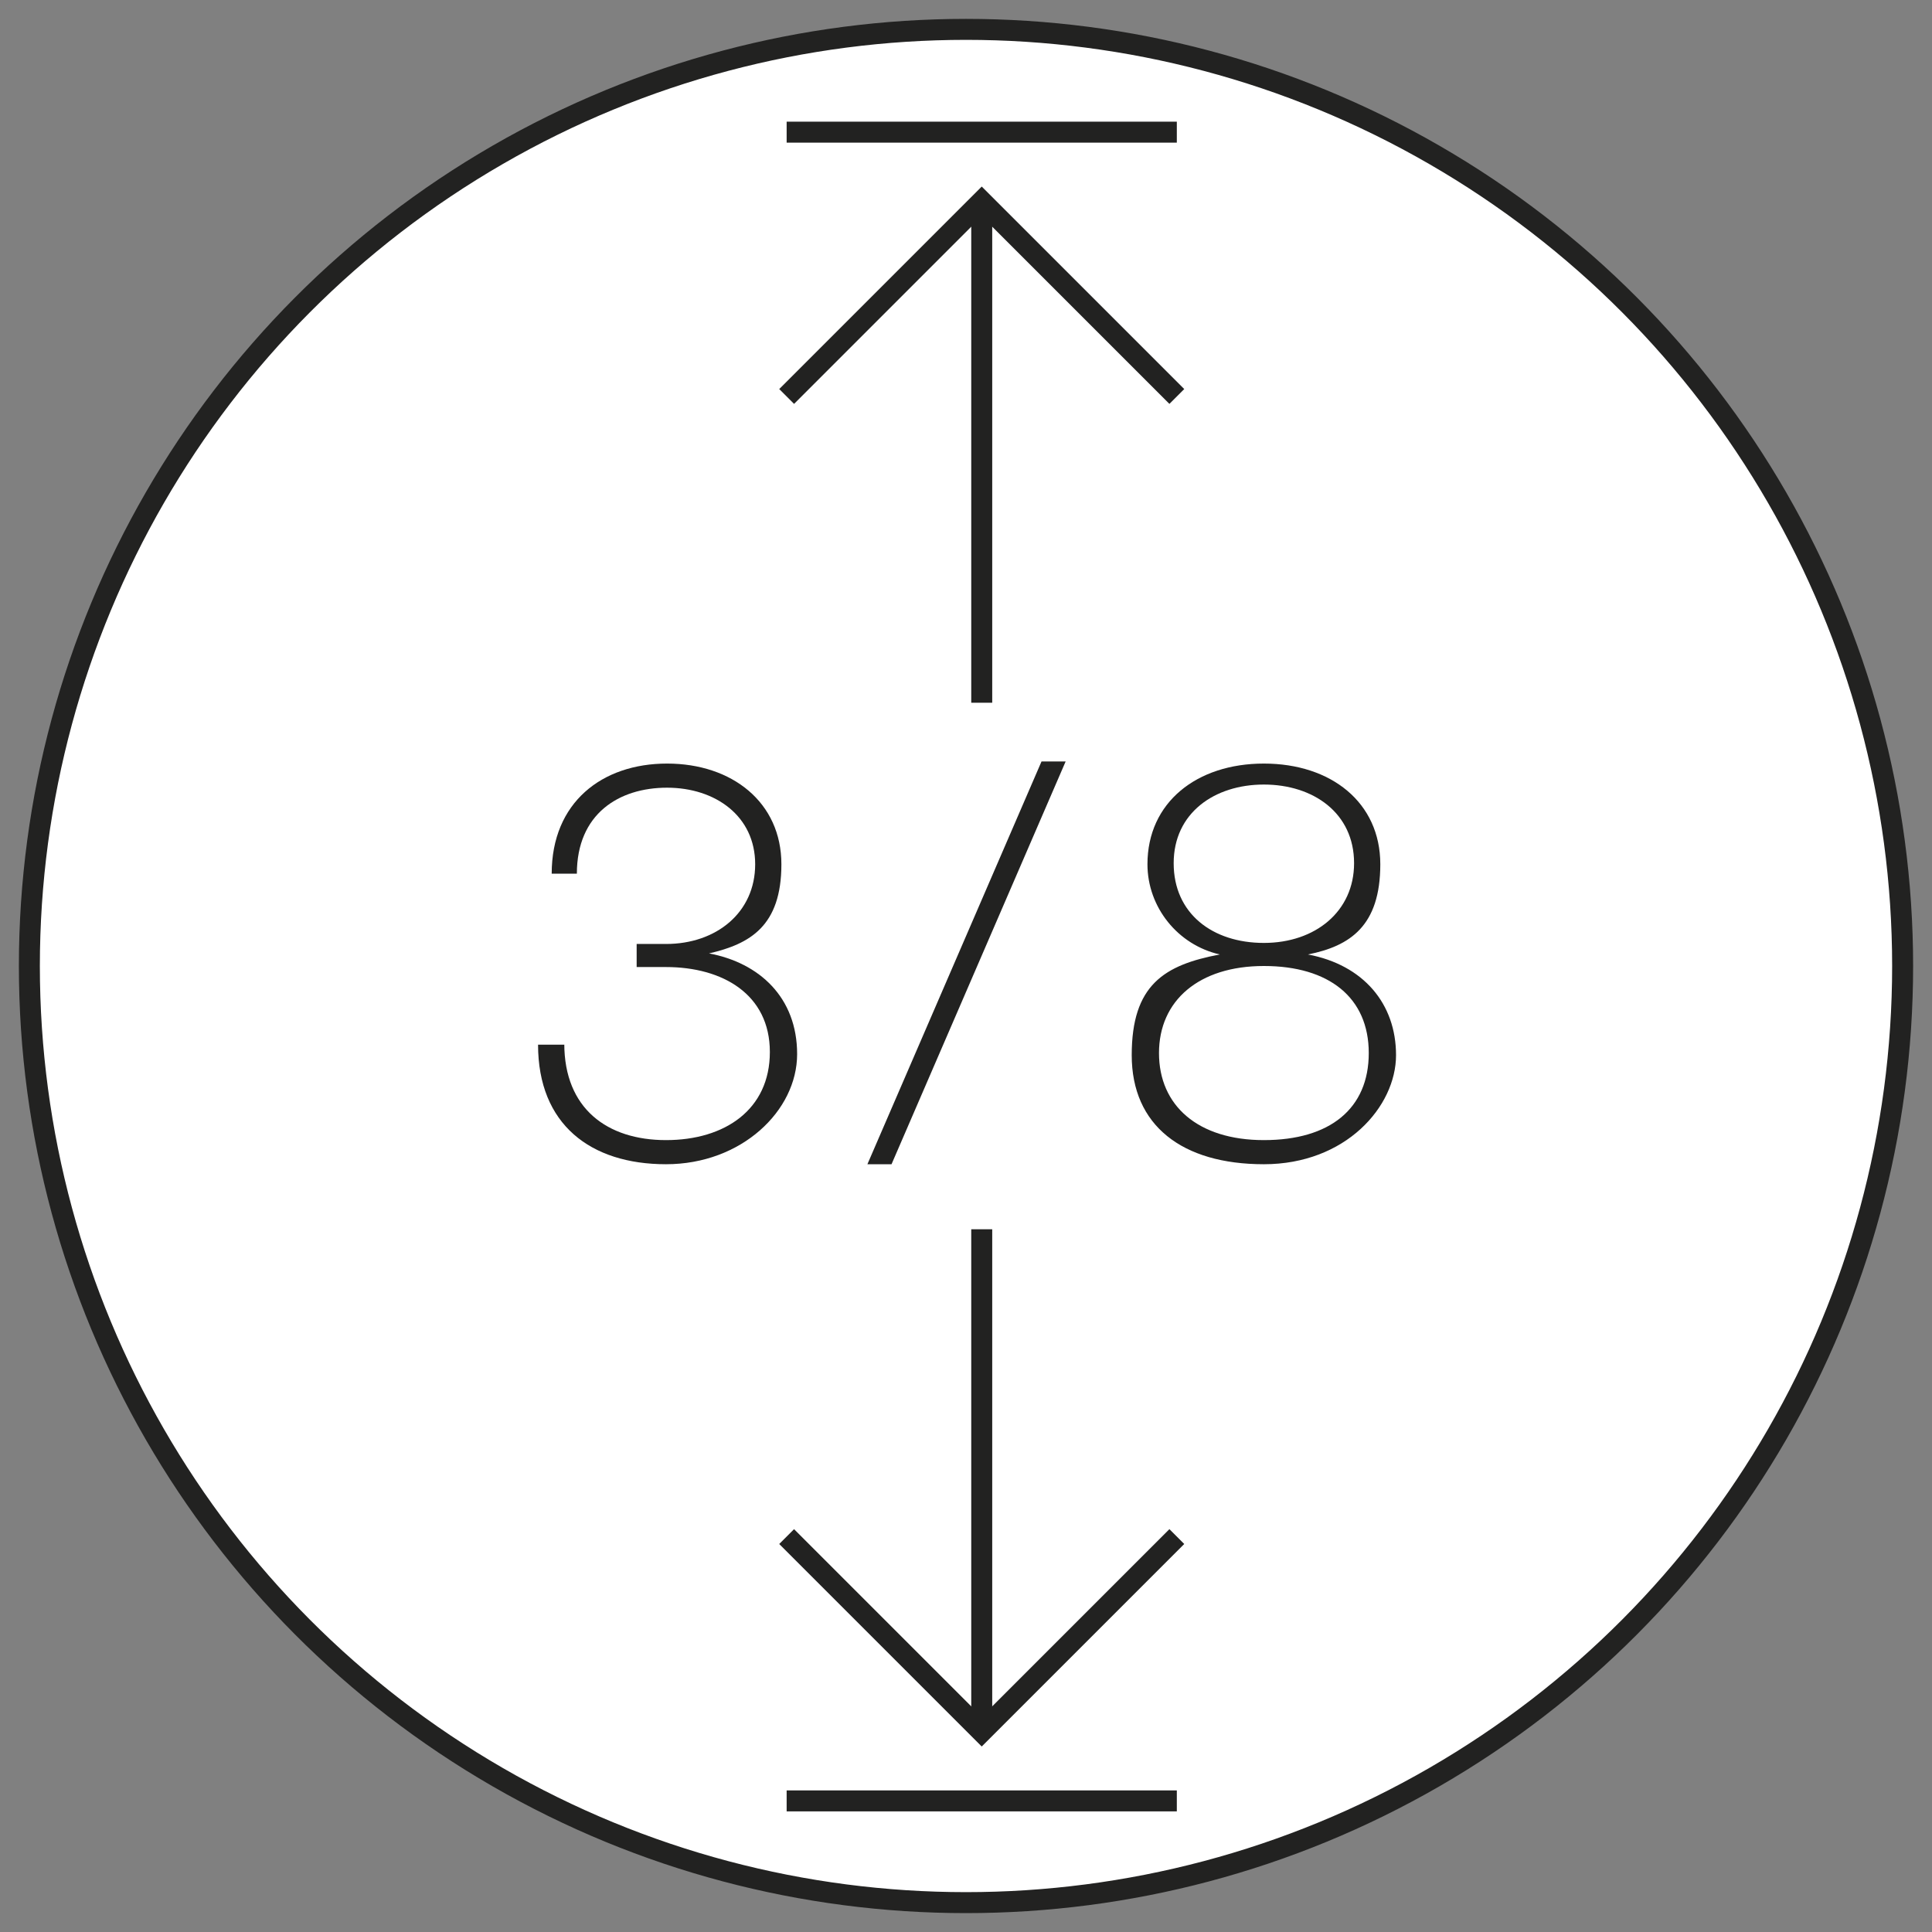
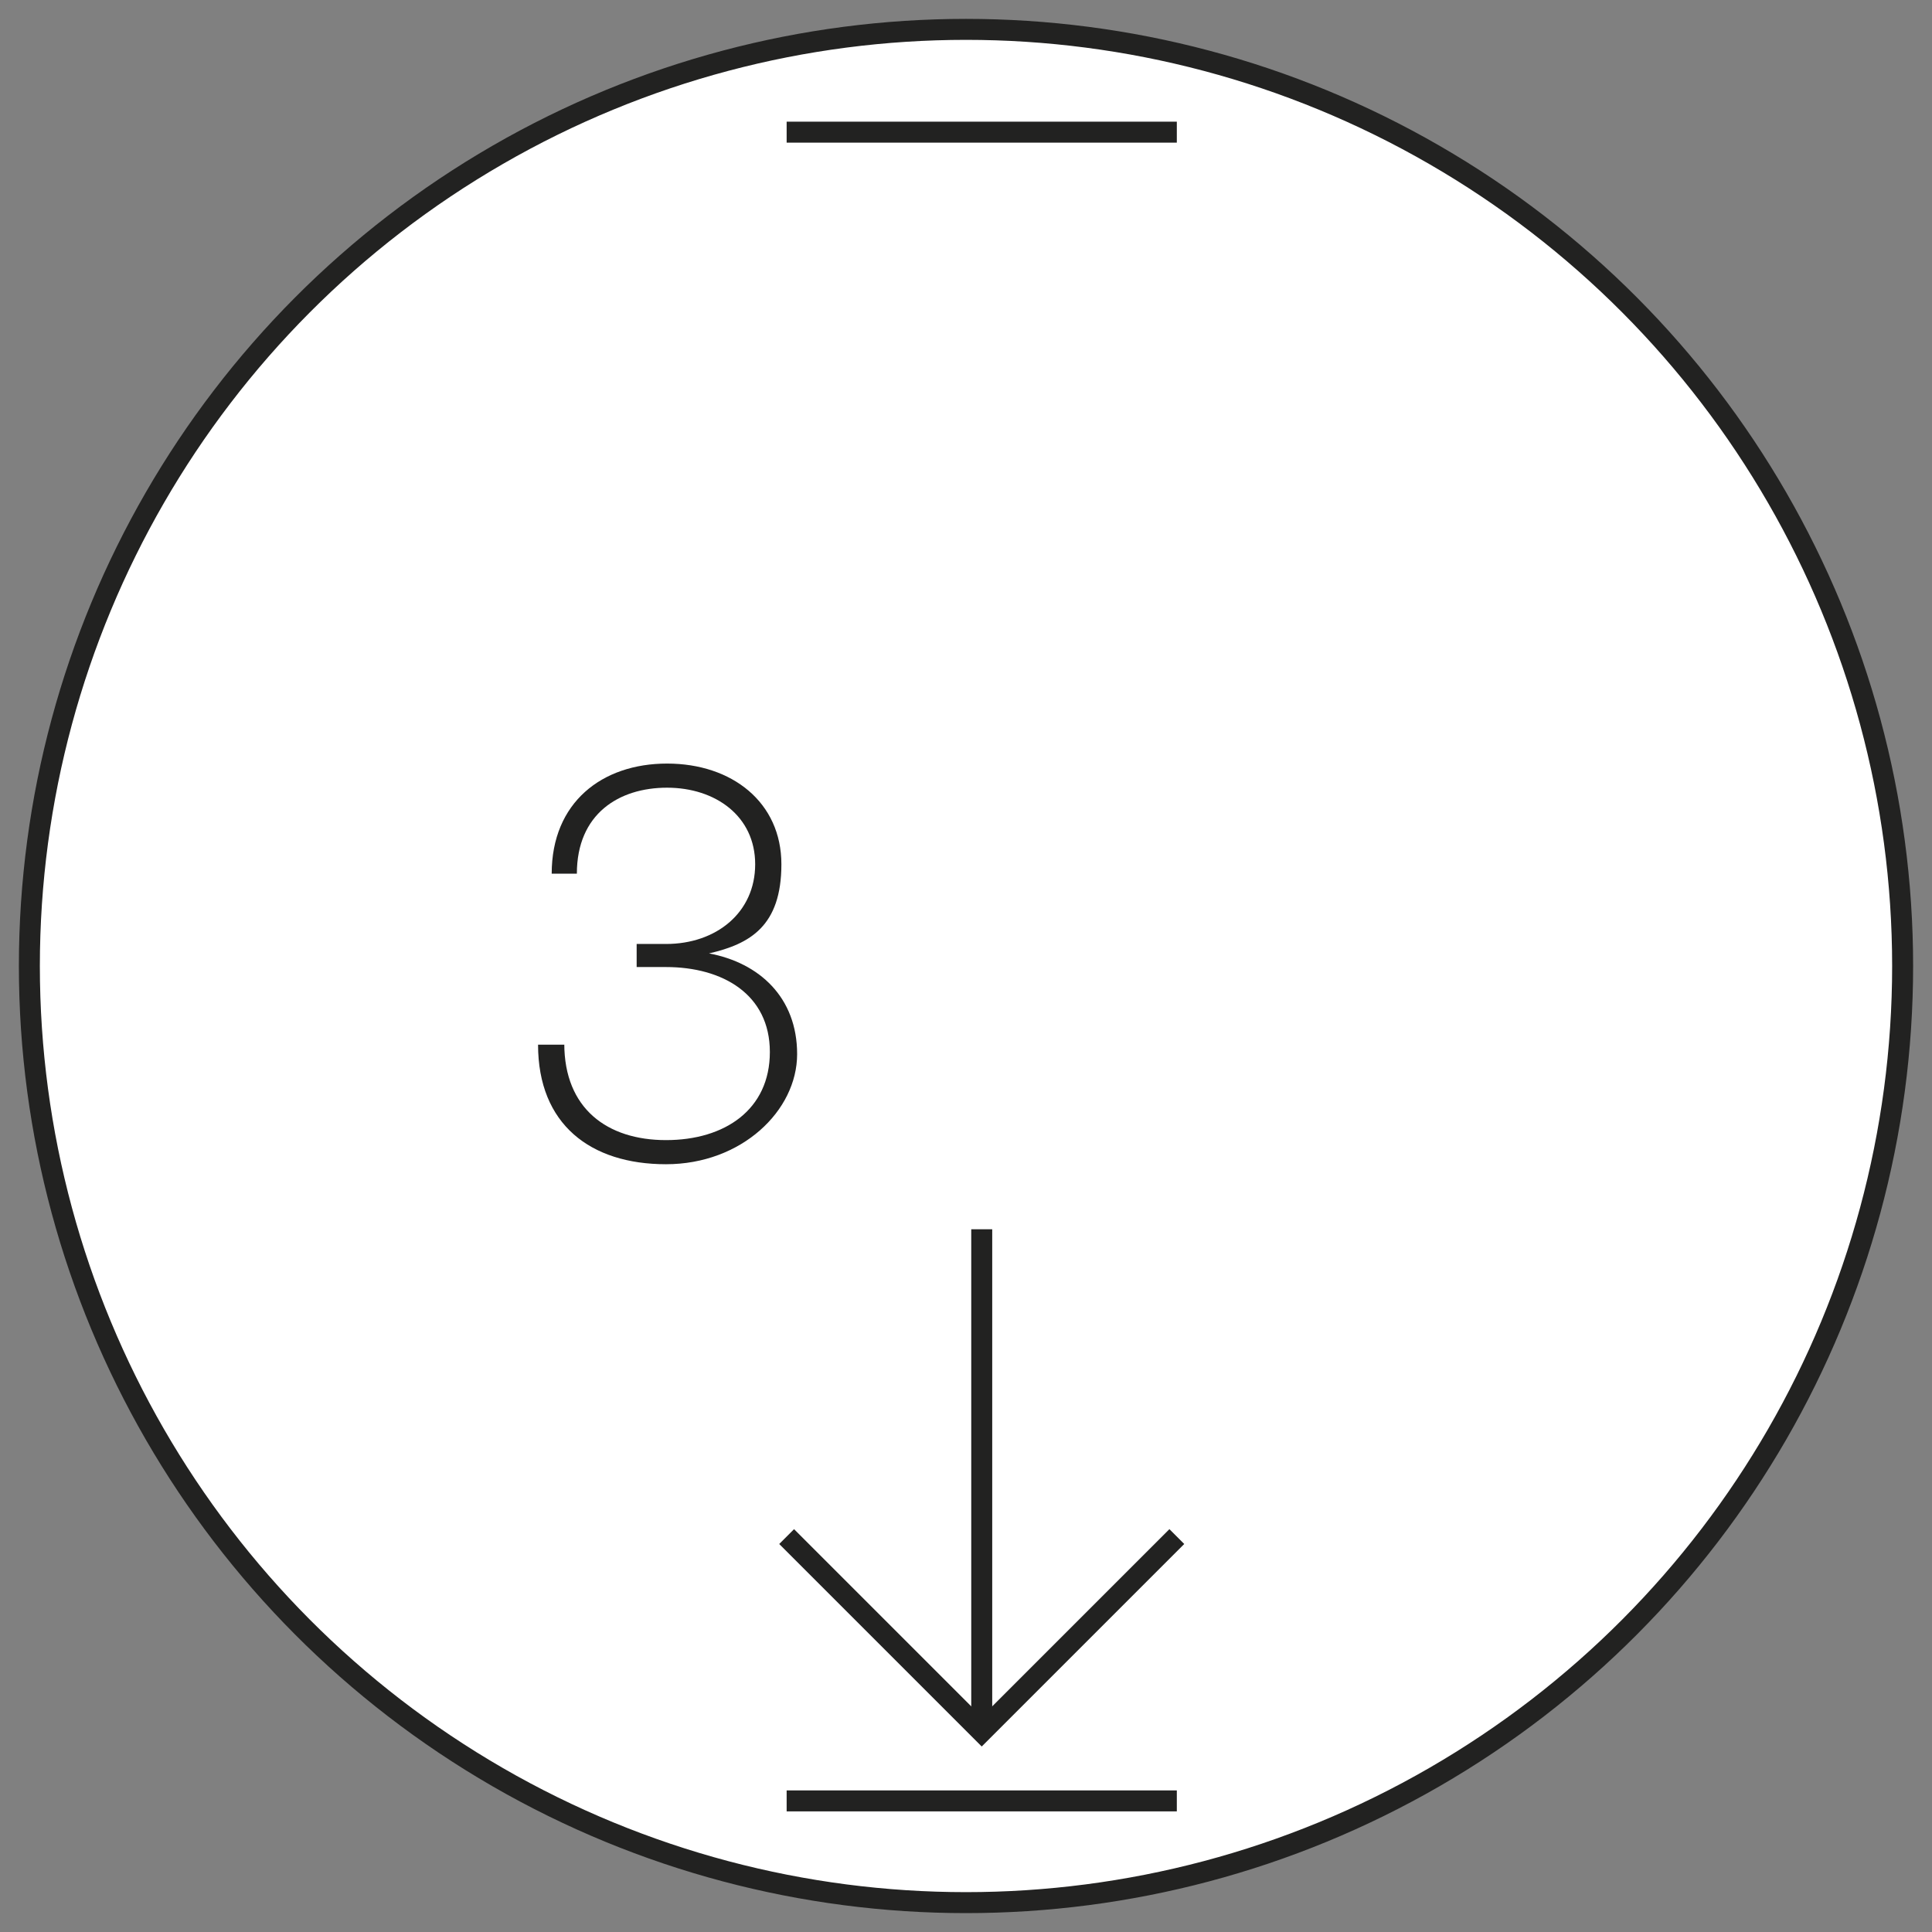
<svg xmlns="http://www.w3.org/2000/svg" viewBox="0 0 184.2 184.2">
  <rect x="0" y="0" width="184.2" height="184.2" fill="#808080" stroke="none" />
  <defs>
    <style>      .cls-1 {        isolation: isolate;      }      .cls-2 {        fill: #222221;      }      .cls-3 {        fill: #fff;      }      .cls-3, .cls-4 {        stroke: #222221;        stroke-miterlimit: 10;        stroke-width: 2px;      }      .cls-4 {        fill: none;      }    </style>
  </defs>
  <g>
    <g id="Black">
      <circle class="cls-3" cx="92.1" cy="92.1" r="89.3" />
-       <polyline class="cls-4" points="75 37.8 93.6 19.2 112.2 37.8" />
-       <line class="cls-4" x1="93.6" y1="67" x2="93.6" y2="19.2" />
      <line class="cls-4" x1="75" y1="12.6" x2="112.2" y2="12.6" />
      <polyline class="cls-4" points="112.2 146.5 93.6 165.1 75 146.5" />
      <line class="cls-4" x1="93.6" y1="117.2" x2="93.6" y2="165.1" />
      <line class="cls-4" x1="112.2" y1="171.7" x2="75" y2="171.7" />
      <g class="cls-1">
        <g class="cls-1">
          <path class="cls-2" d="M53.8,99.5c0,6.2,4.1,9.2,9.7,9.2s9.9-2.9,9.9-8.4-4.5-8.1-9.9-8.1h-2.8v-2.2h2.8c4.8,0,8.5-3,8.5-7.6s-3.8-7.3-8.4-7.3-8.6,2.5-8.6,8.2h-2.4c0-6.8,4.8-10.5,11-10.5s10.9,3.7,10.9,9.6-3,7.6-6.9,8.5c4.8.9,8.4,4.2,8.4,9.6s-5.3,10.5-12.5,10.5-12.2-3.8-12.2-11.4h2.5Z" />
-           <path class="cls-2" d="M99.3,72.6h2.3l-16.6,38.4h-2.3l16.6-38.4Z" />
-           <path class="cls-2" d="M116.3,91c-4-.9-6.9-4.5-6.9-8.6,0-5.9,4.7-9.6,11.1-9.6s11.1,3.7,11.1,9.6-2.9,7.8-6.9,8.6c5.3,1,8.4,4.7,8.4,9.6s-4.8,10.4-12.6,10.4-12.6-3.7-12.6-10.4,3.1-8.6,8.4-9.6ZM120.5,108.7c6.3,0,10-3,10-8.3s-3.8-8.3-10-8.3-10,3.3-10,8.3,3.7,8.3,10,8.3ZM129.1,82.3c0-4.8-3.9-7.5-8.6-7.5s-8.6,2.7-8.6,7.5,3.7,7.6,8.6,7.6,8.6-3,8.6-7.6Z" />
        </g>
      </g>
    </g>
  </g>
</svg>